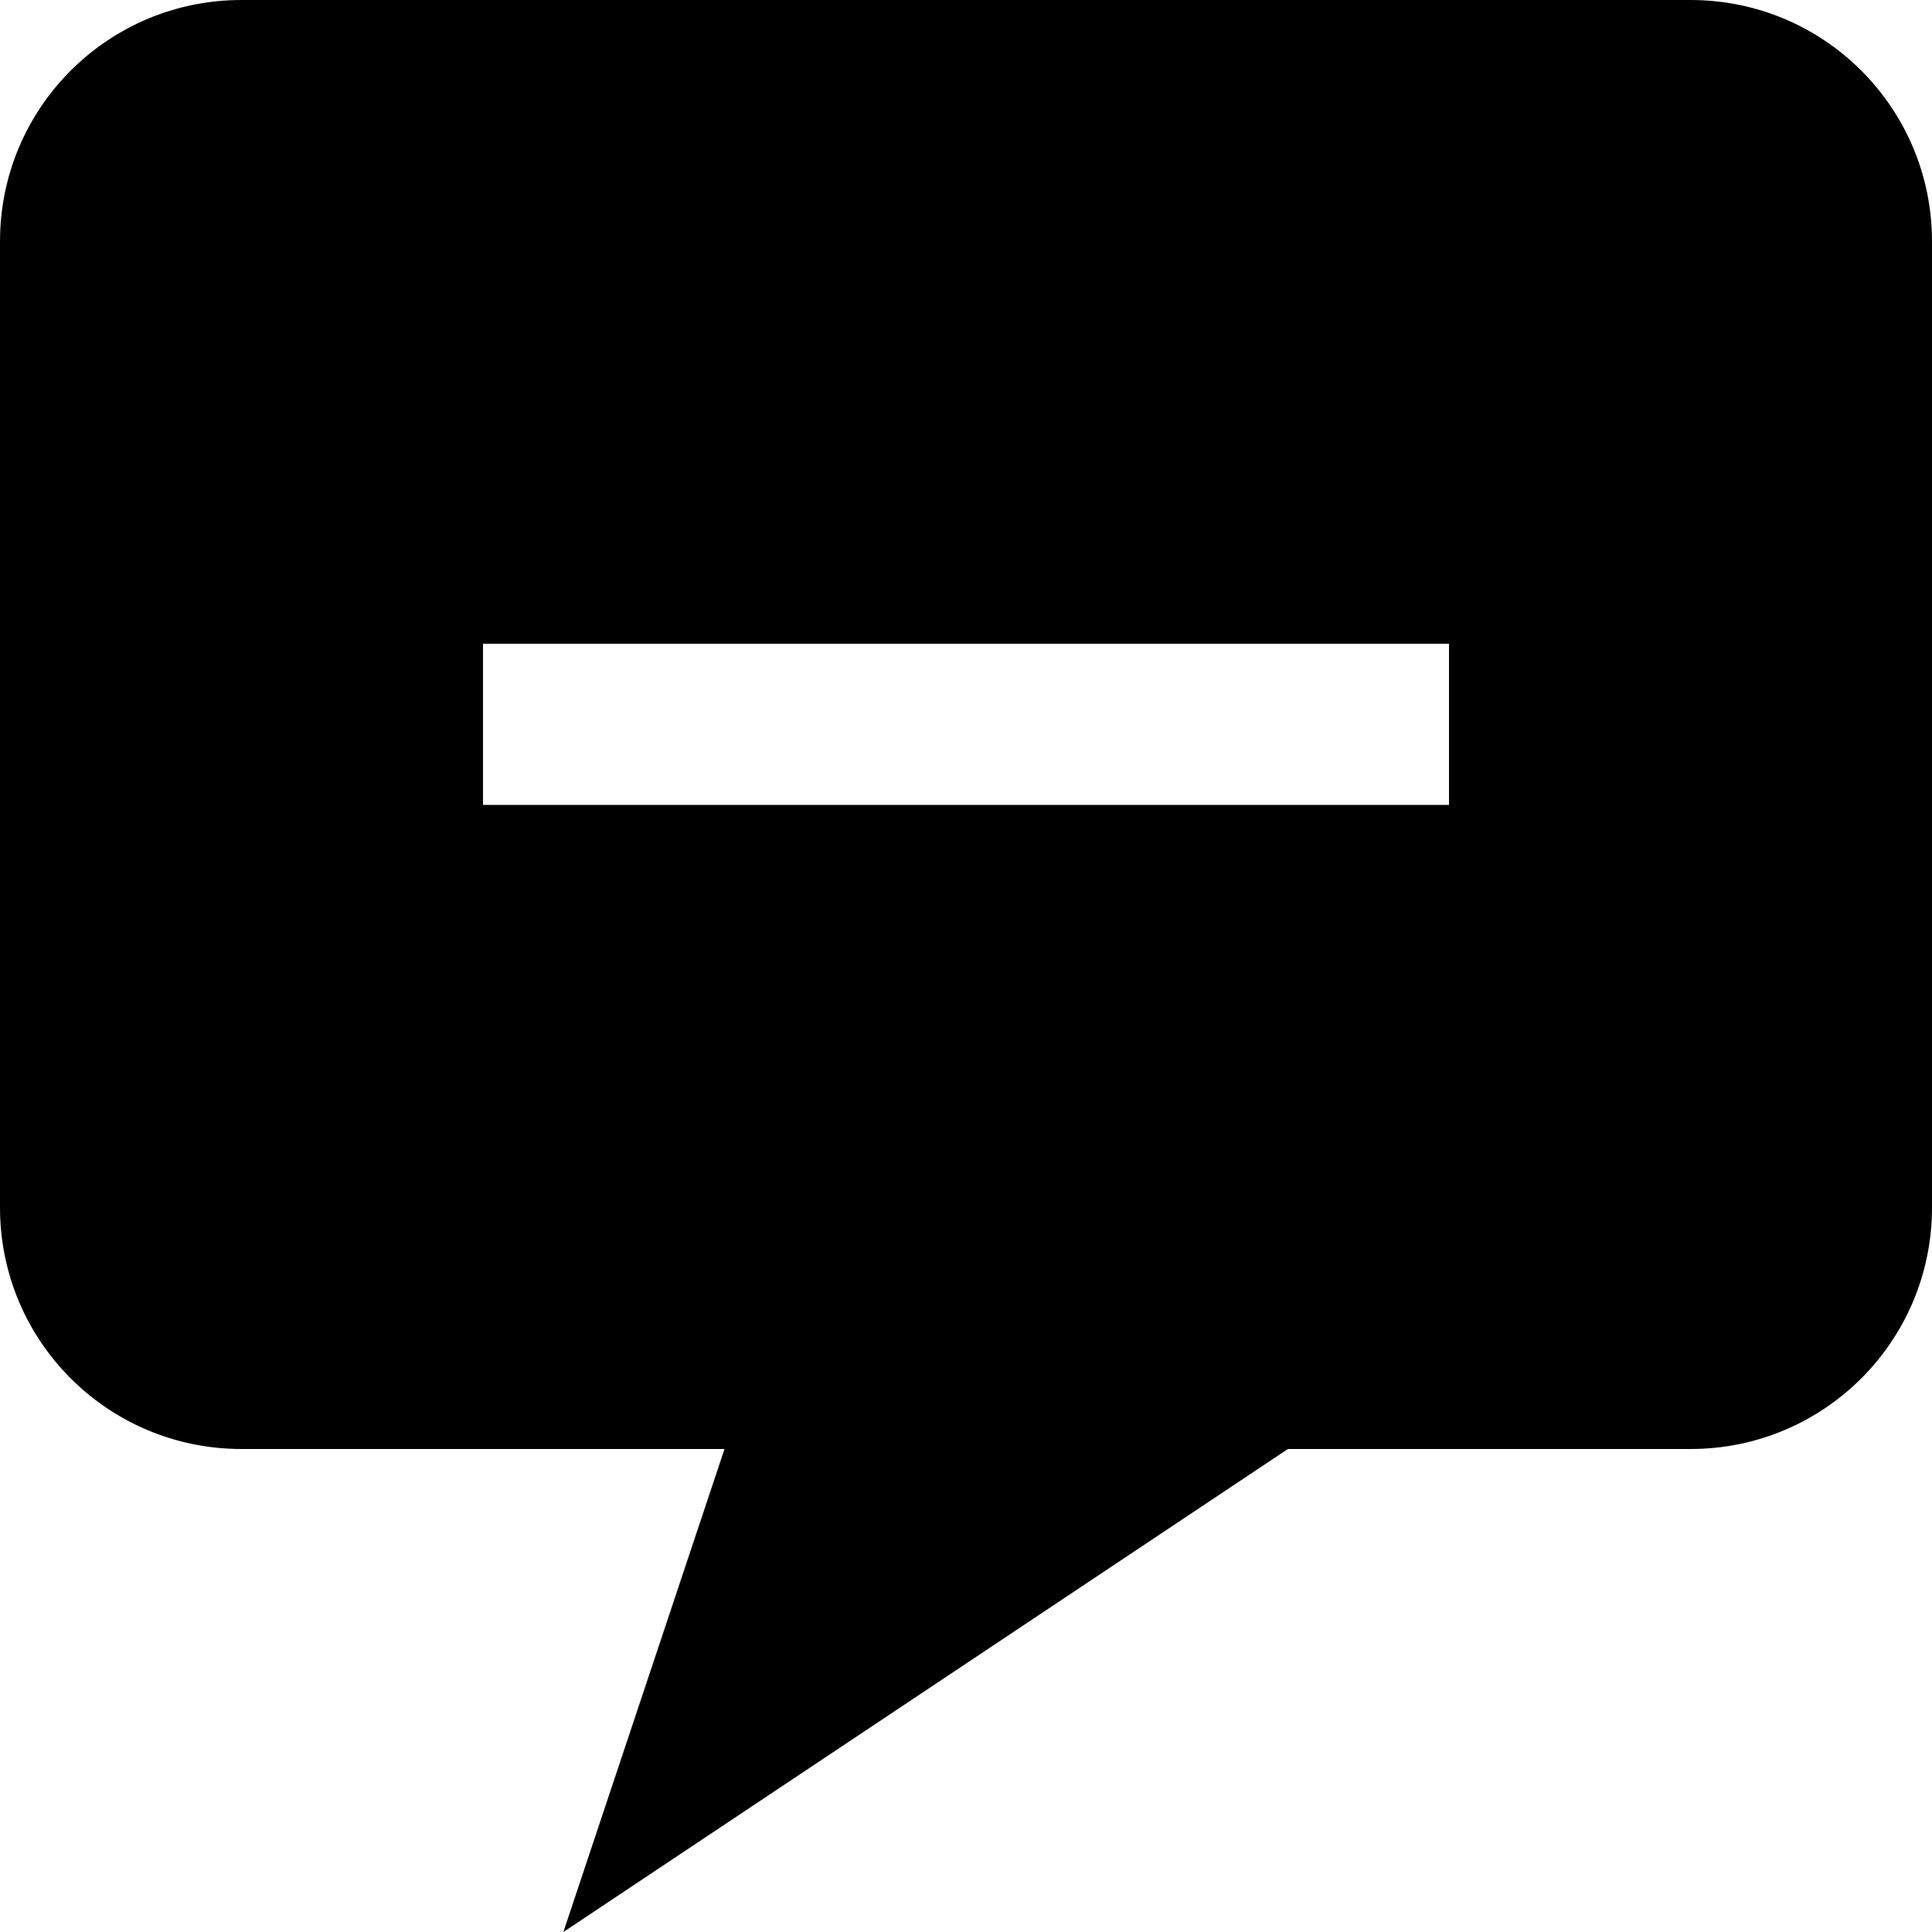
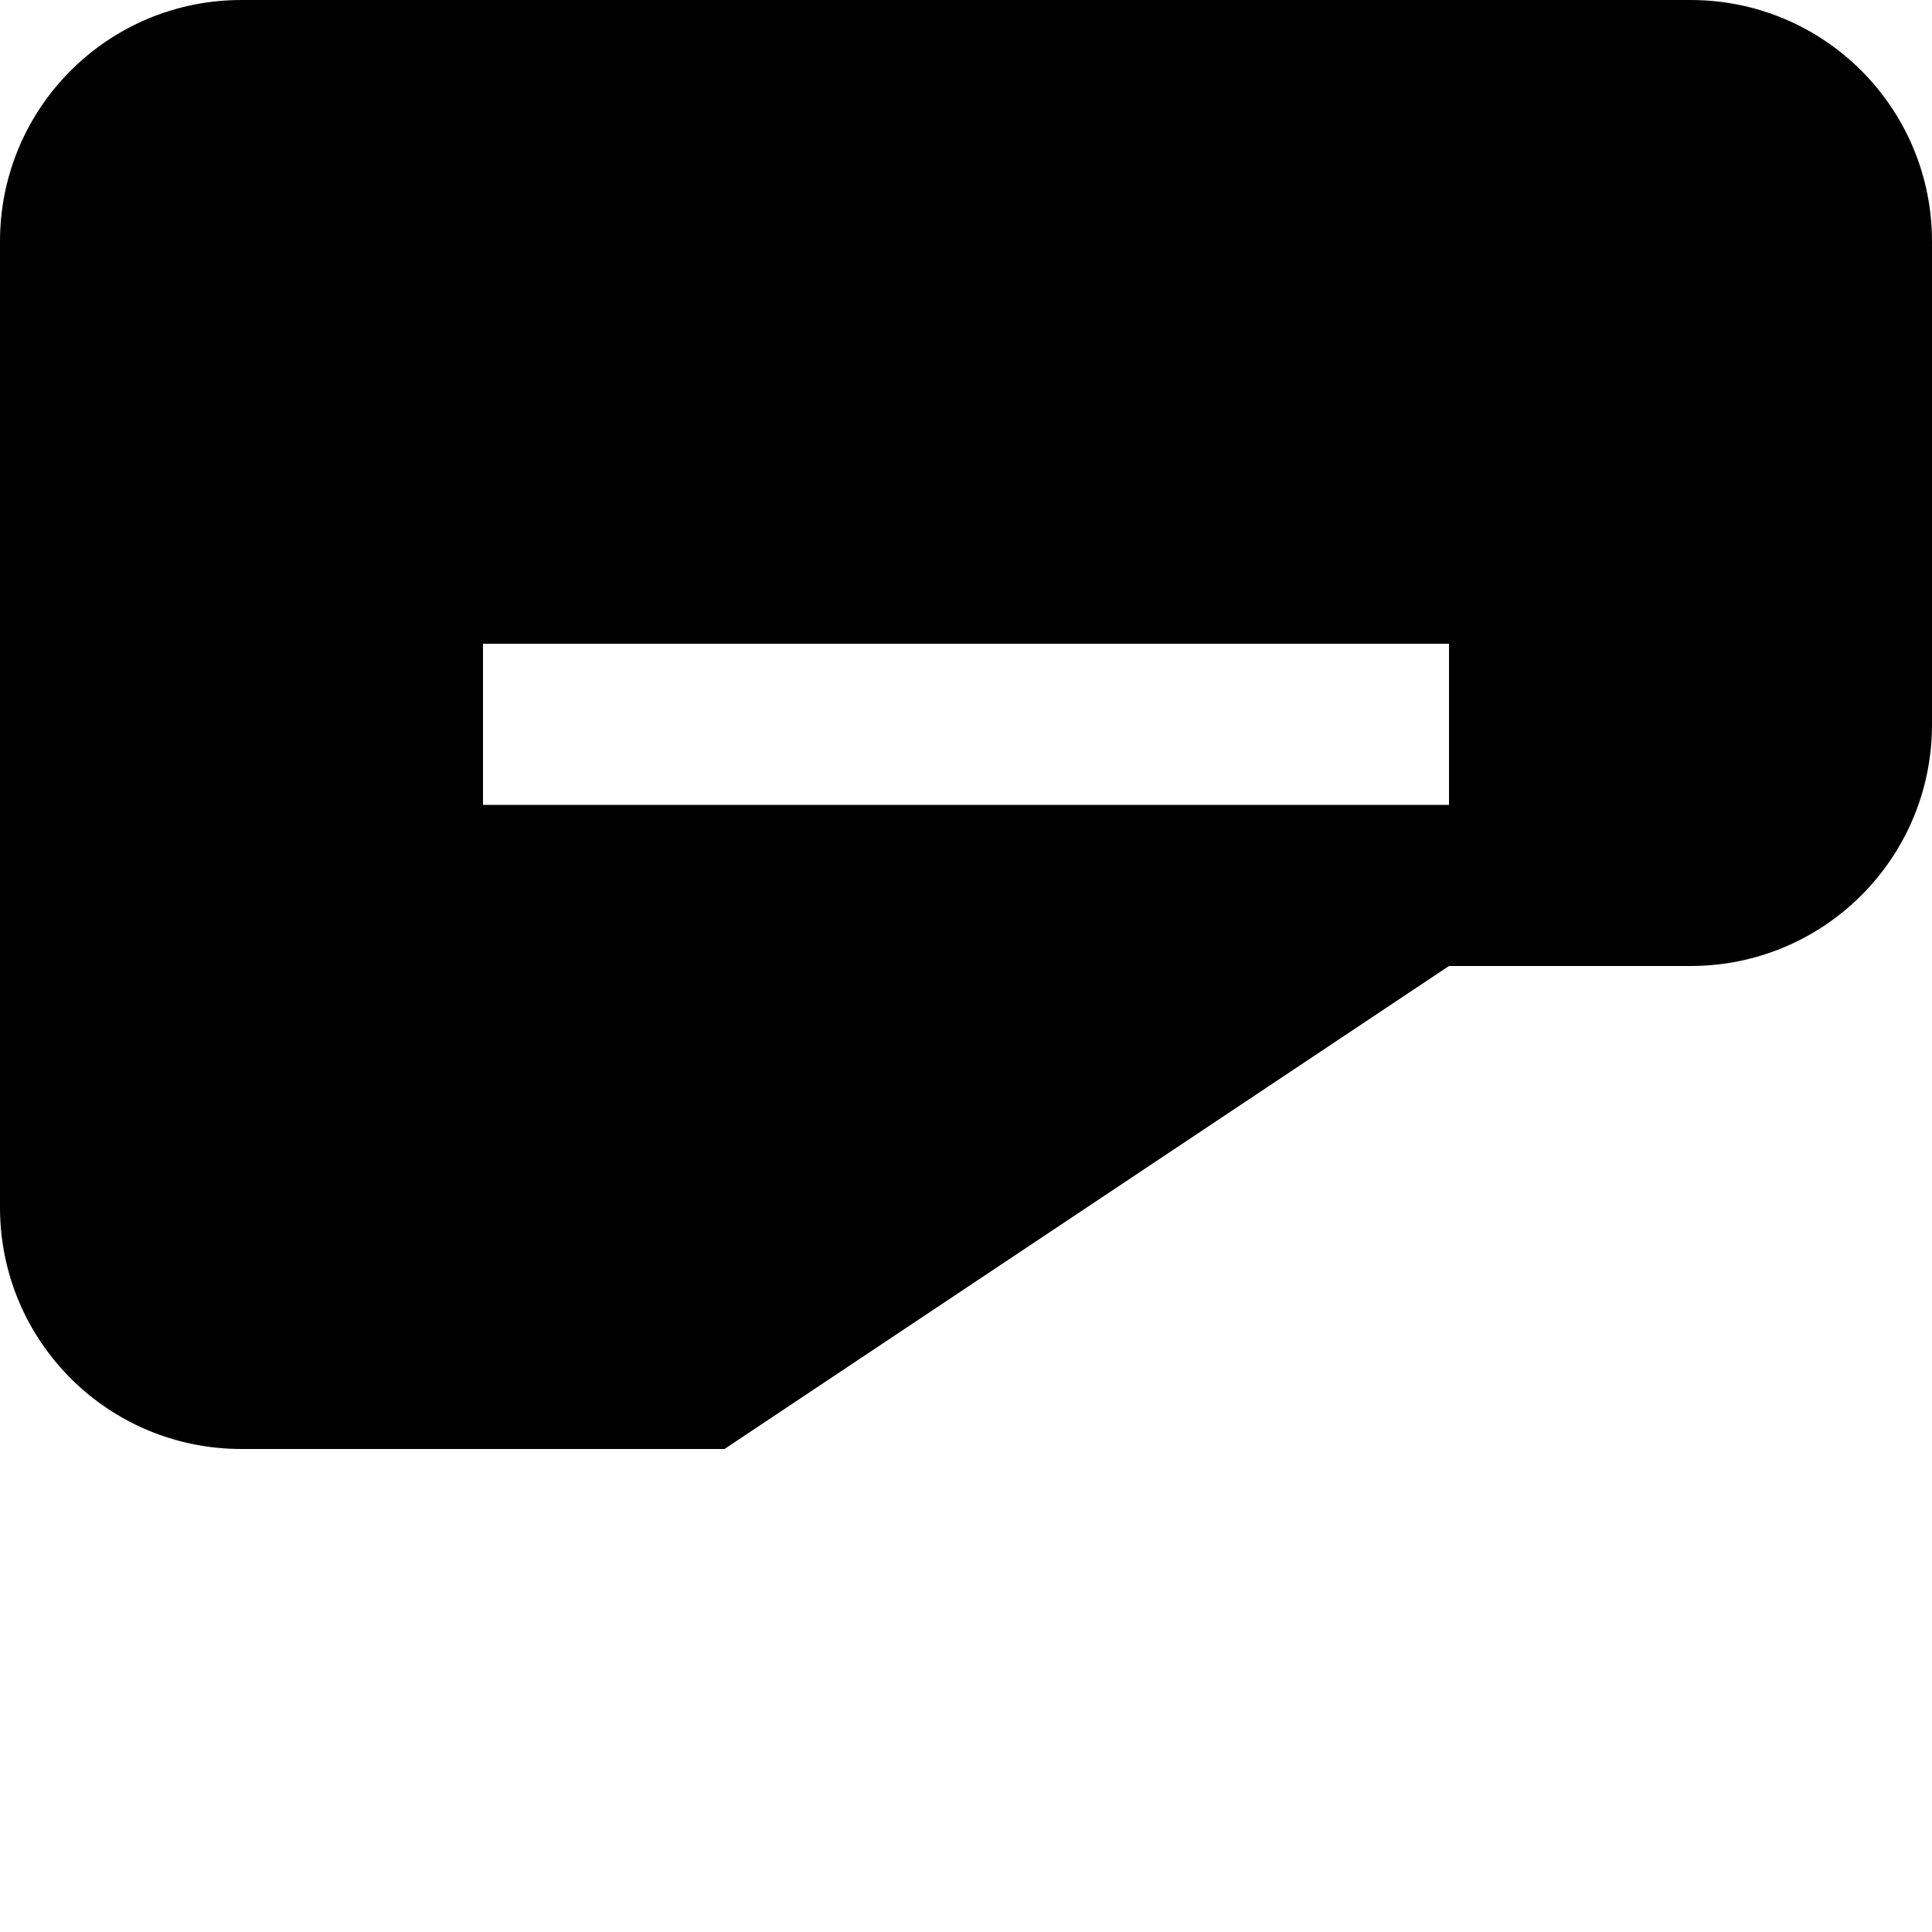
<svg xmlns="http://www.w3.org/2000/svg" fill="#000000" height="800px" width="800px" version="1.1" id="Layer_1" viewBox="0 0 512 512" enable-background="new 0 0 512 512" xml:space="preserve">
-   <path d="M448,0H64C28.6,0,0,28.6,0,64v256c0,35.4,28.6,64,64,64h128l-42.7,128l192-128H448c35.4,0,64-28.6,64-64V64  C512,28.6,483.4,0,448,0z M384,213.3H128v-42.7h256V213.3z" />
+   <path d="M448,0H64C28.6,0,0,28.6,0,64v256c0,35.4,28.6,64,64,64h128l192-128H448c35.4,0,64-28.6,64-64V64  C512,28.6,483.4,0,448,0z M384,213.3H128v-42.7h256V213.3z" />
</svg>